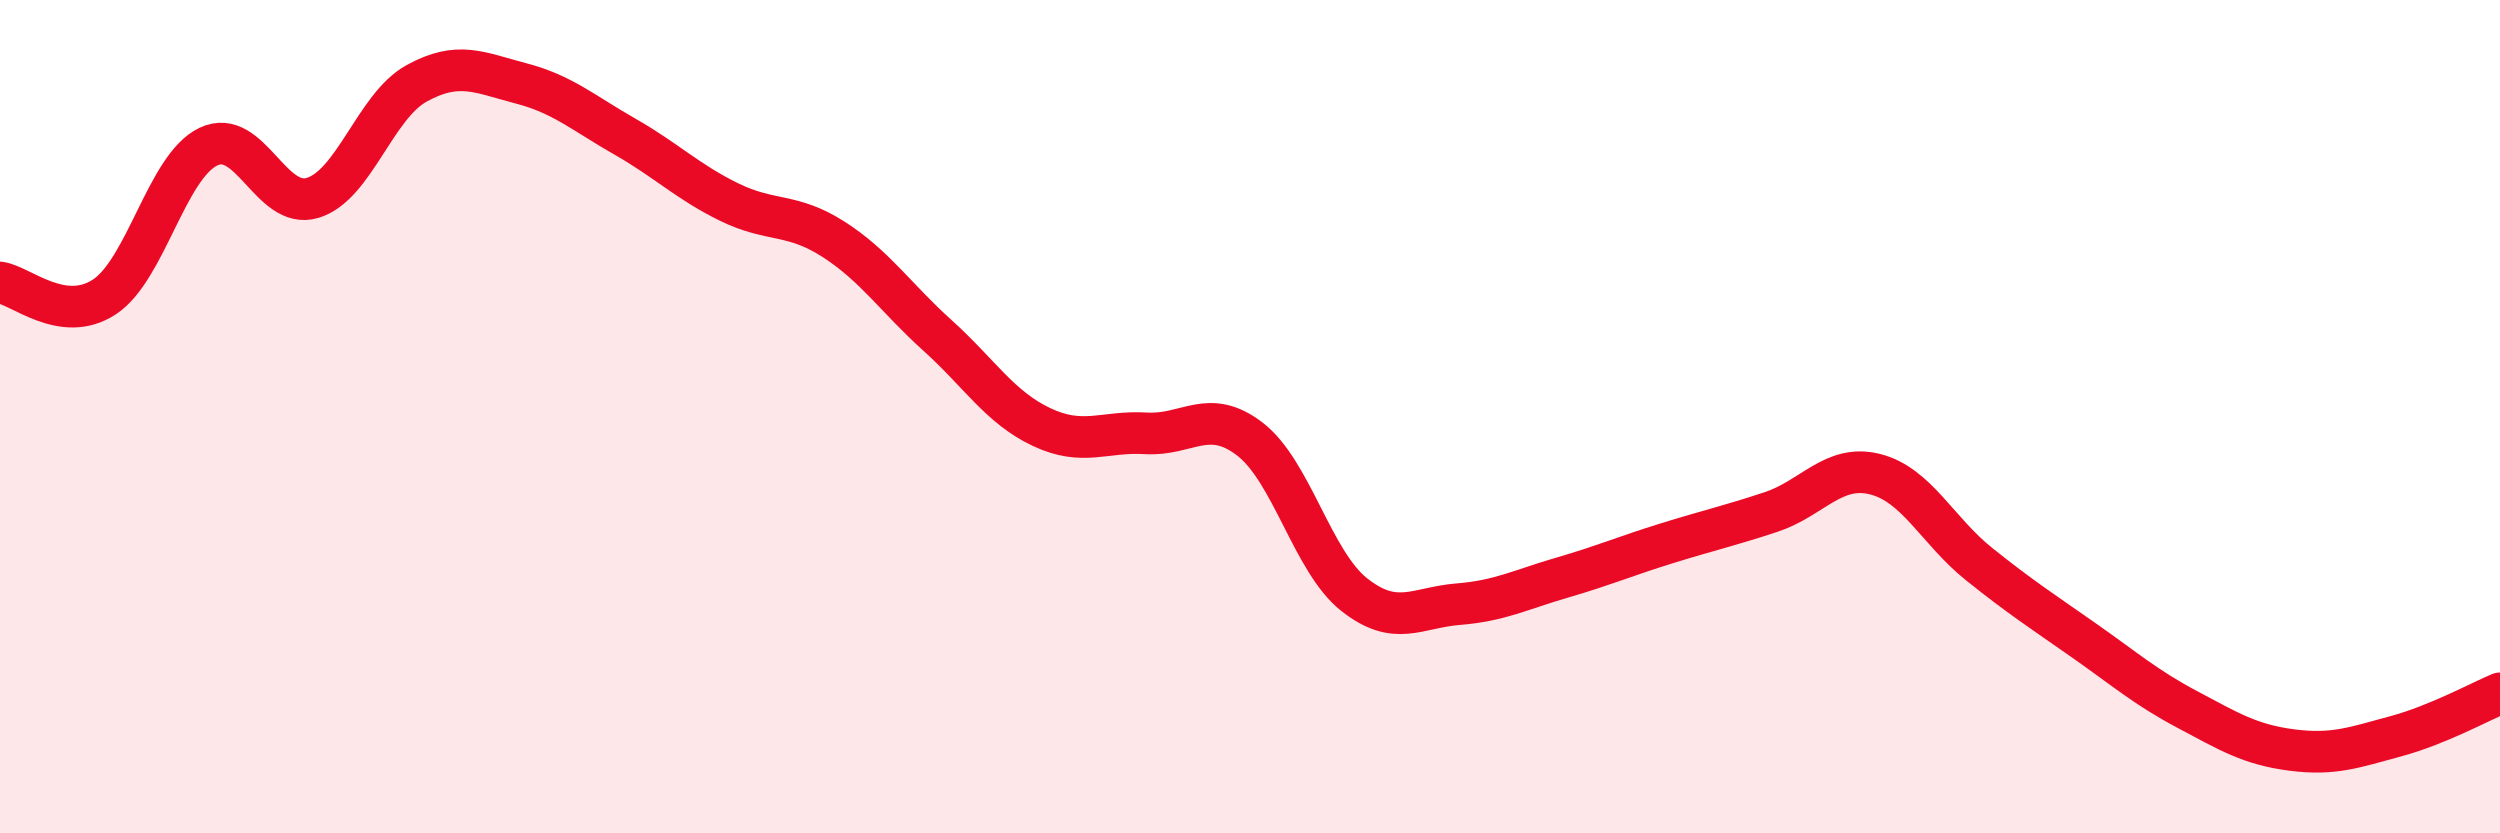
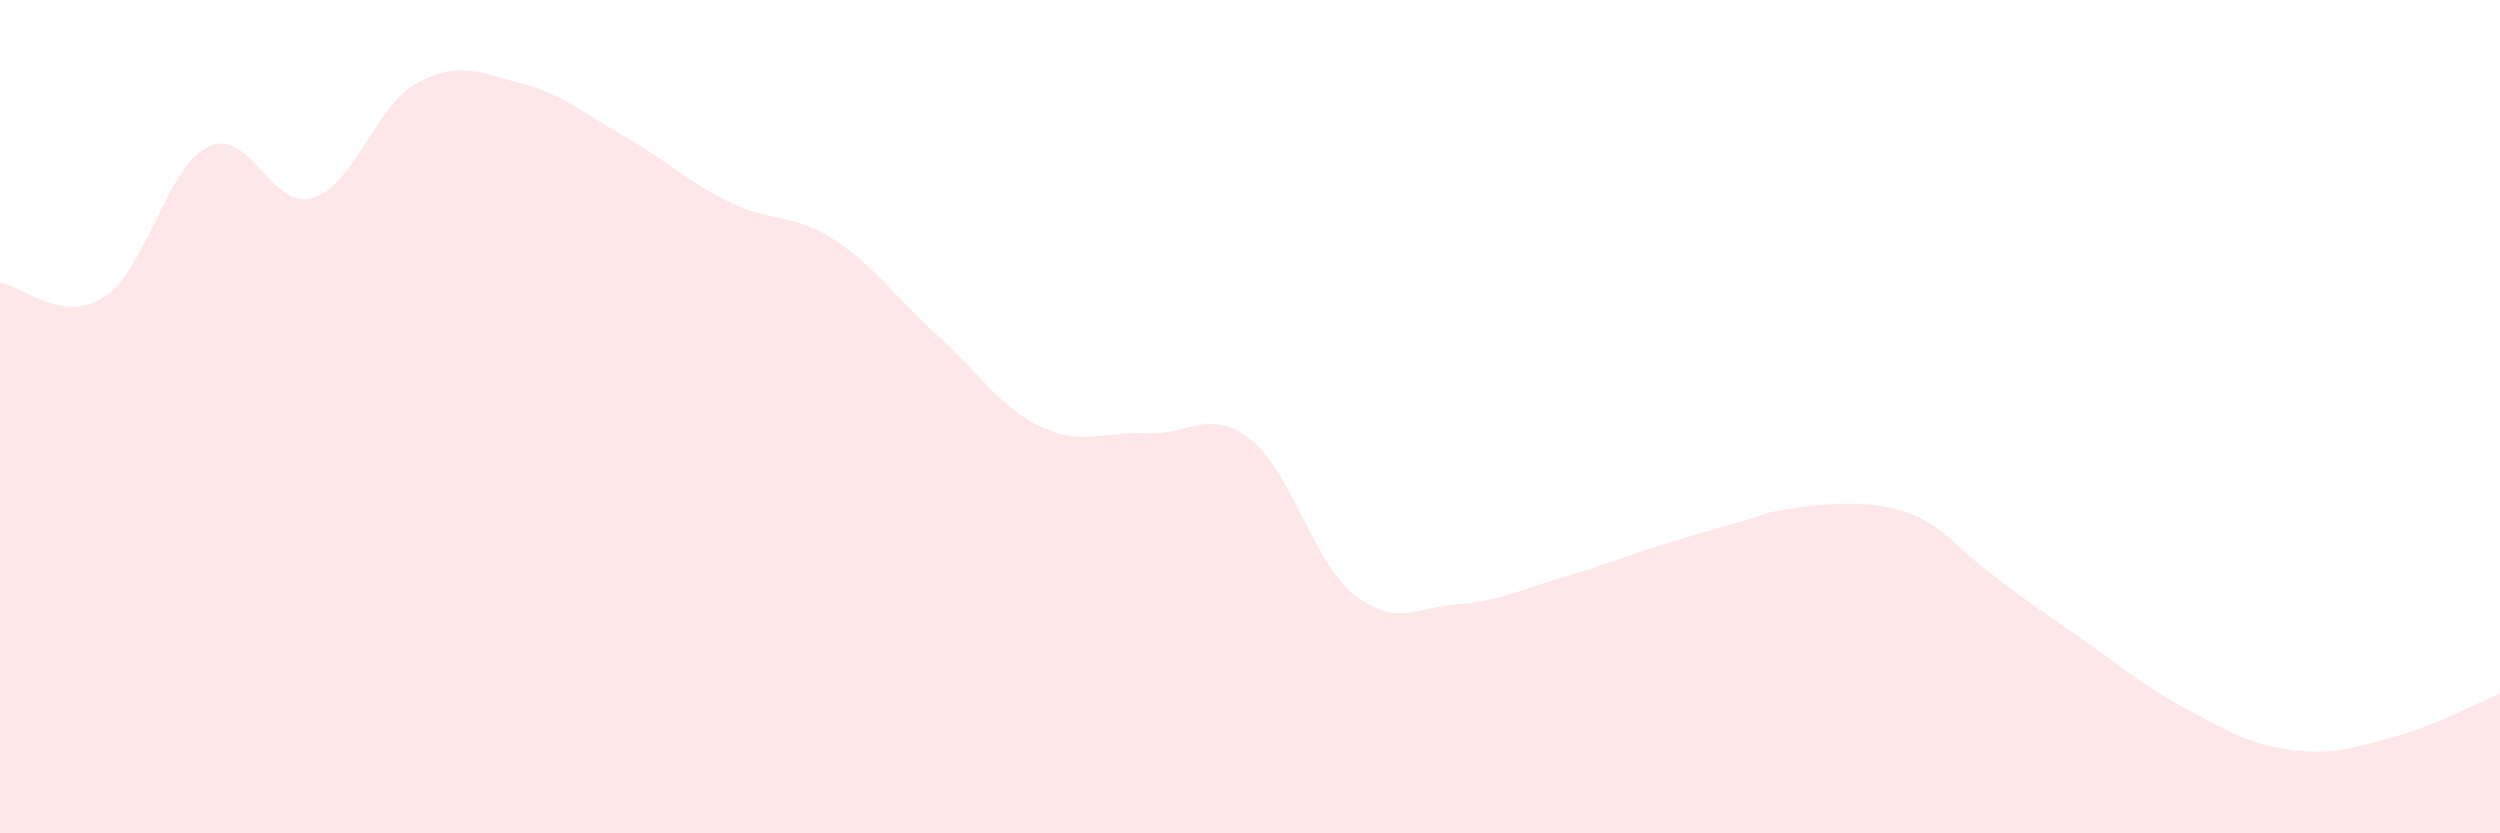
<svg xmlns="http://www.w3.org/2000/svg" width="60" height="20" viewBox="0 0 60 20">
-   <path d="M 0,6.78 C 0.5,6.85 1.5,7.78 2.5,7.13 C 3.5,6.48 4,4 5,3.52 C 6,3.04 6.5,5.05 7.5,4.75 C 8.5,4.45 9,2.55 10,2 C 11,1.45 11.5,1.74 12.5,2 C 13.5,2.26 14,2.71 15,3.28 C 16,3.85 16.5,4.36 17.5,4.85 C 18.5,5.34 19,5.1 20,5.74 C 21,6.38 21.5,7.15 22.5,8.05 C 23.5,8.95 24,9.78 25,10.25 C 26,10.72 26.5,10.34 27.5,10.4 C 28.5,10.46 29,9.77 30,10.54 C 31,11.31 31.5,13.48 32.5,14.27 C 33.5,15.06 34,14.58 35,14.5 C 36,14.42 36.5,14.15 37.5,13.86 C 38.5,13.57 39,13.35 40,13.04 C 41,12.73 41.5,12.62 42.5,12.29 C 43.5,11.96 44,11.13 45,11.38 C 46,11.63 46.5,12.74 47.5,13.54 C 48.5,14.34 49,14.66 50,15.36 C 51,16.06 51.5,16.5 52.5,17.03 C 53.5,17.56 54,17.87 55,18 C 56,18.13 56.5,17.94 57.5,17.67 C 58.5,17.4 59.5,16.85 60,16.64L60 20L0 20Z" fill="#EB0A25" opacity="0.1" stroke-linecap="round" stroke-linejoin="round" />
-   <path d="M 0,6.78 C 0.5,6.85 1.5,7.78 2.5,7.13 C 3.5,6.48 4,4 5,3.52 C 6,3.04 6.5,5.05 7.5,4.75 C 8.5,4.45 9,2.55 10,2 C 11,1.45 11.5,1.74 12.5,2 C 13.5,2.26 14,2.71 15,3.28 C 16,3.85 16.5,4.36 17.5,4.85 C 18.5,5.34 19,5.1 20,5.74 C 21,6.38 21.5,7.15 22.5,8.05 C 23.5,8.95 24,9.78 25,10.25 C 26,10.72 26.5,10.34 27.5,10.4 C 28.5,10.46 29,9.77 30,10.54 C 31,11.31 31.5,13.48 32.5,14.27 C 33.5,15.06 34,14.58 35,14.5 C 36,14.42 36.5,14.15 37.5,13.86 C 38.5,13.57 39,13.35 40,13.04 C 41,12.73 41.5,12.62 42.5,12.29 C 43.5,11.96 44,11.13 45,11.38 C 46,11.63 46.5,12.74 47.5,13.54 C 48.5,14.34 49,14.66 50,15.36 C 51,16.06 51.5,16.5 52.5,17.03 C 53.5,17.56 54,17.87 55,18 C 56,18.13 56.5,17.94 57.5,17.67 C 58.5,17.4 59.5,16.85 60,16.64" stroke="#EB0A25" stroke-width="1" fill="none" stroke-linecap="round" stroke-linejoin="round" />
+   <path d="M 0,6.78 C 0.5,6.85 1.5,7.78 2.5,7.13 C 3.5,6.48 4,4 5,3.52 C 6,3.04 6.5,5.05 7.5,4.75 C 8.5,4.45 9,2.55 10,2 C 11,1.45 11.5,1.74 12.5,2 C 13.5,2.26 14,2.71 15,3.28 C 16,3.85 16.5,4.36 17.5,4.85 C 18.5,5.34 19,5.1 20,5.74 C 21,6.38 21.5,7.15 22.5,8.05 C 23.5,8.95 24,9.78 25,10.25 C 26,10.72 26.5,10.34 27.5,10.4 C 28.5,10.46 29,9.77 30,10.54 C 31,11.31 31.5,13.48 32.5,14.27 C 33.5,15.06 34,14.58 35,14.5 C 36,14.42 36.5,14.15 37.5,13.86 C 38.5,13.57 39,13.35 40,13.04 C 41,12.73 41.5,12.62 42.5,12.29 C 46,11.63 46.5,12.74 47.5,13.54 C 48.5,14.34 49,14.66 50,15.36 C 51,16.06 51.5,16.5 52.5,17.03 C 53.5,17.56 54,17.87 55,18 C 56,18.13 56.5,17.94 57.5,17.67 C 58.5,17.4 59.5,16.85 60,16.64L60 20L0 20Z" fill="#EB0A25" opacity="0.1" stroke-linecap="round" stroke-linejoin="round" />
</svg>